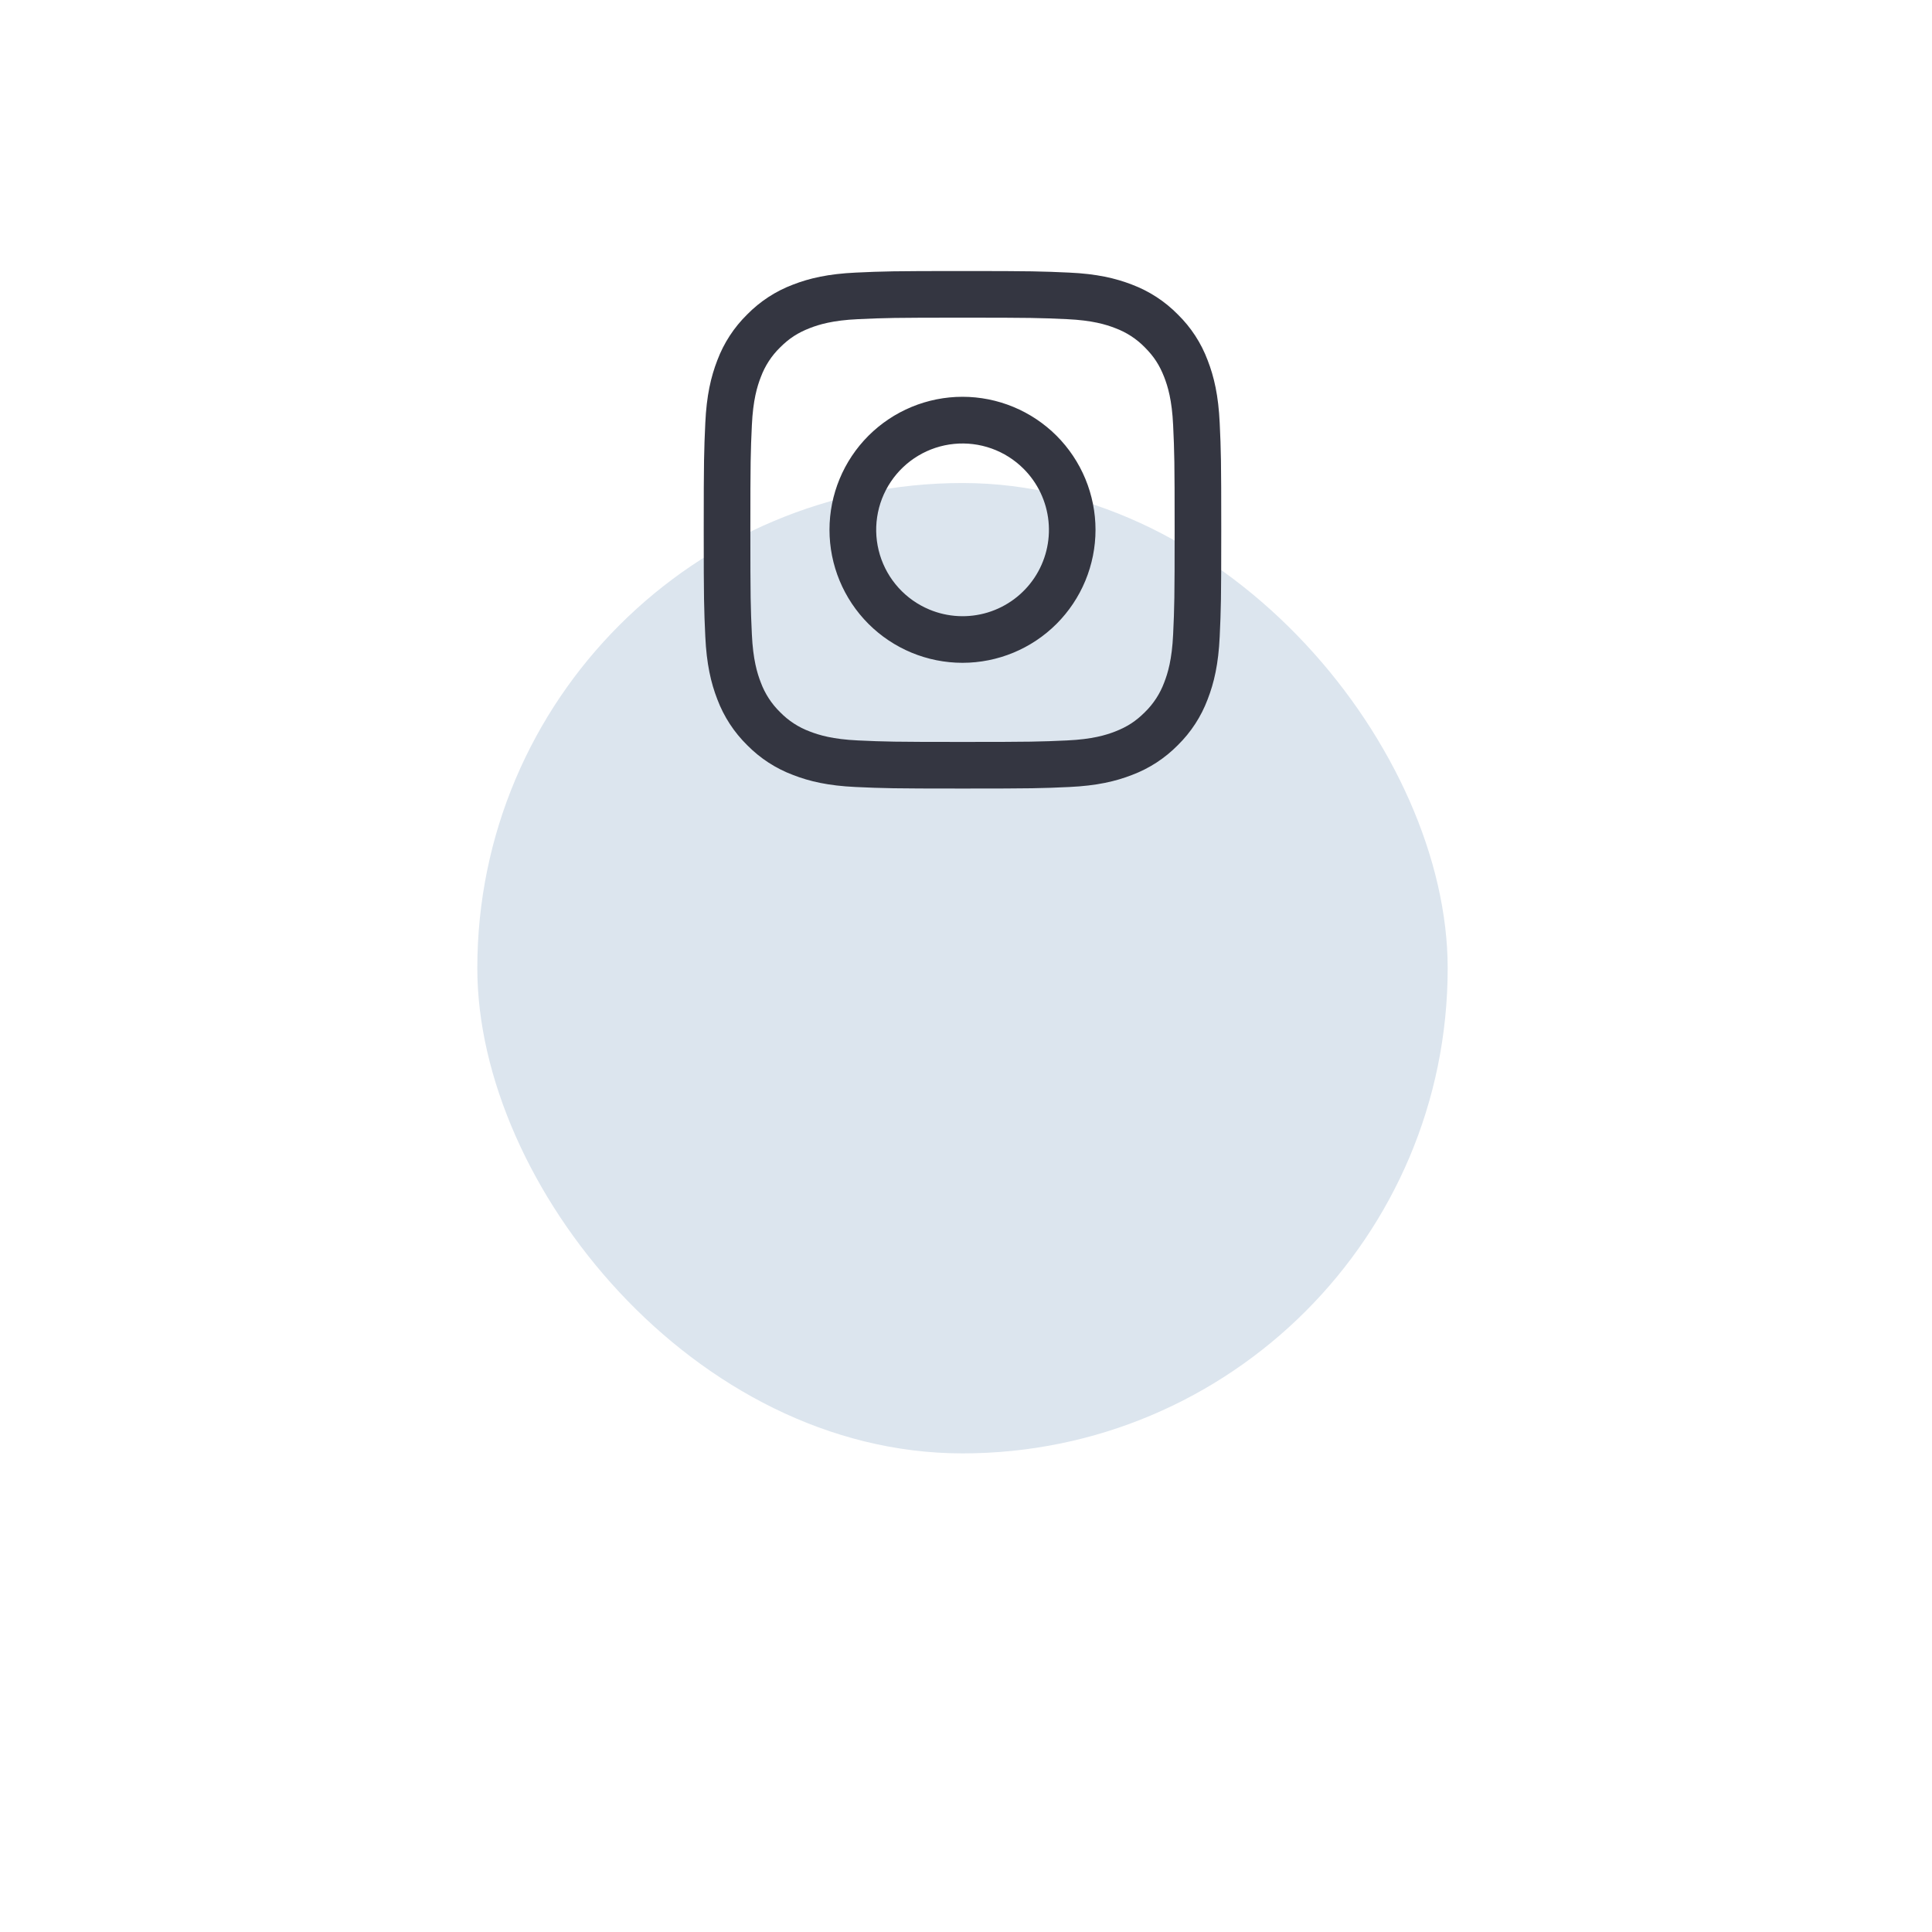
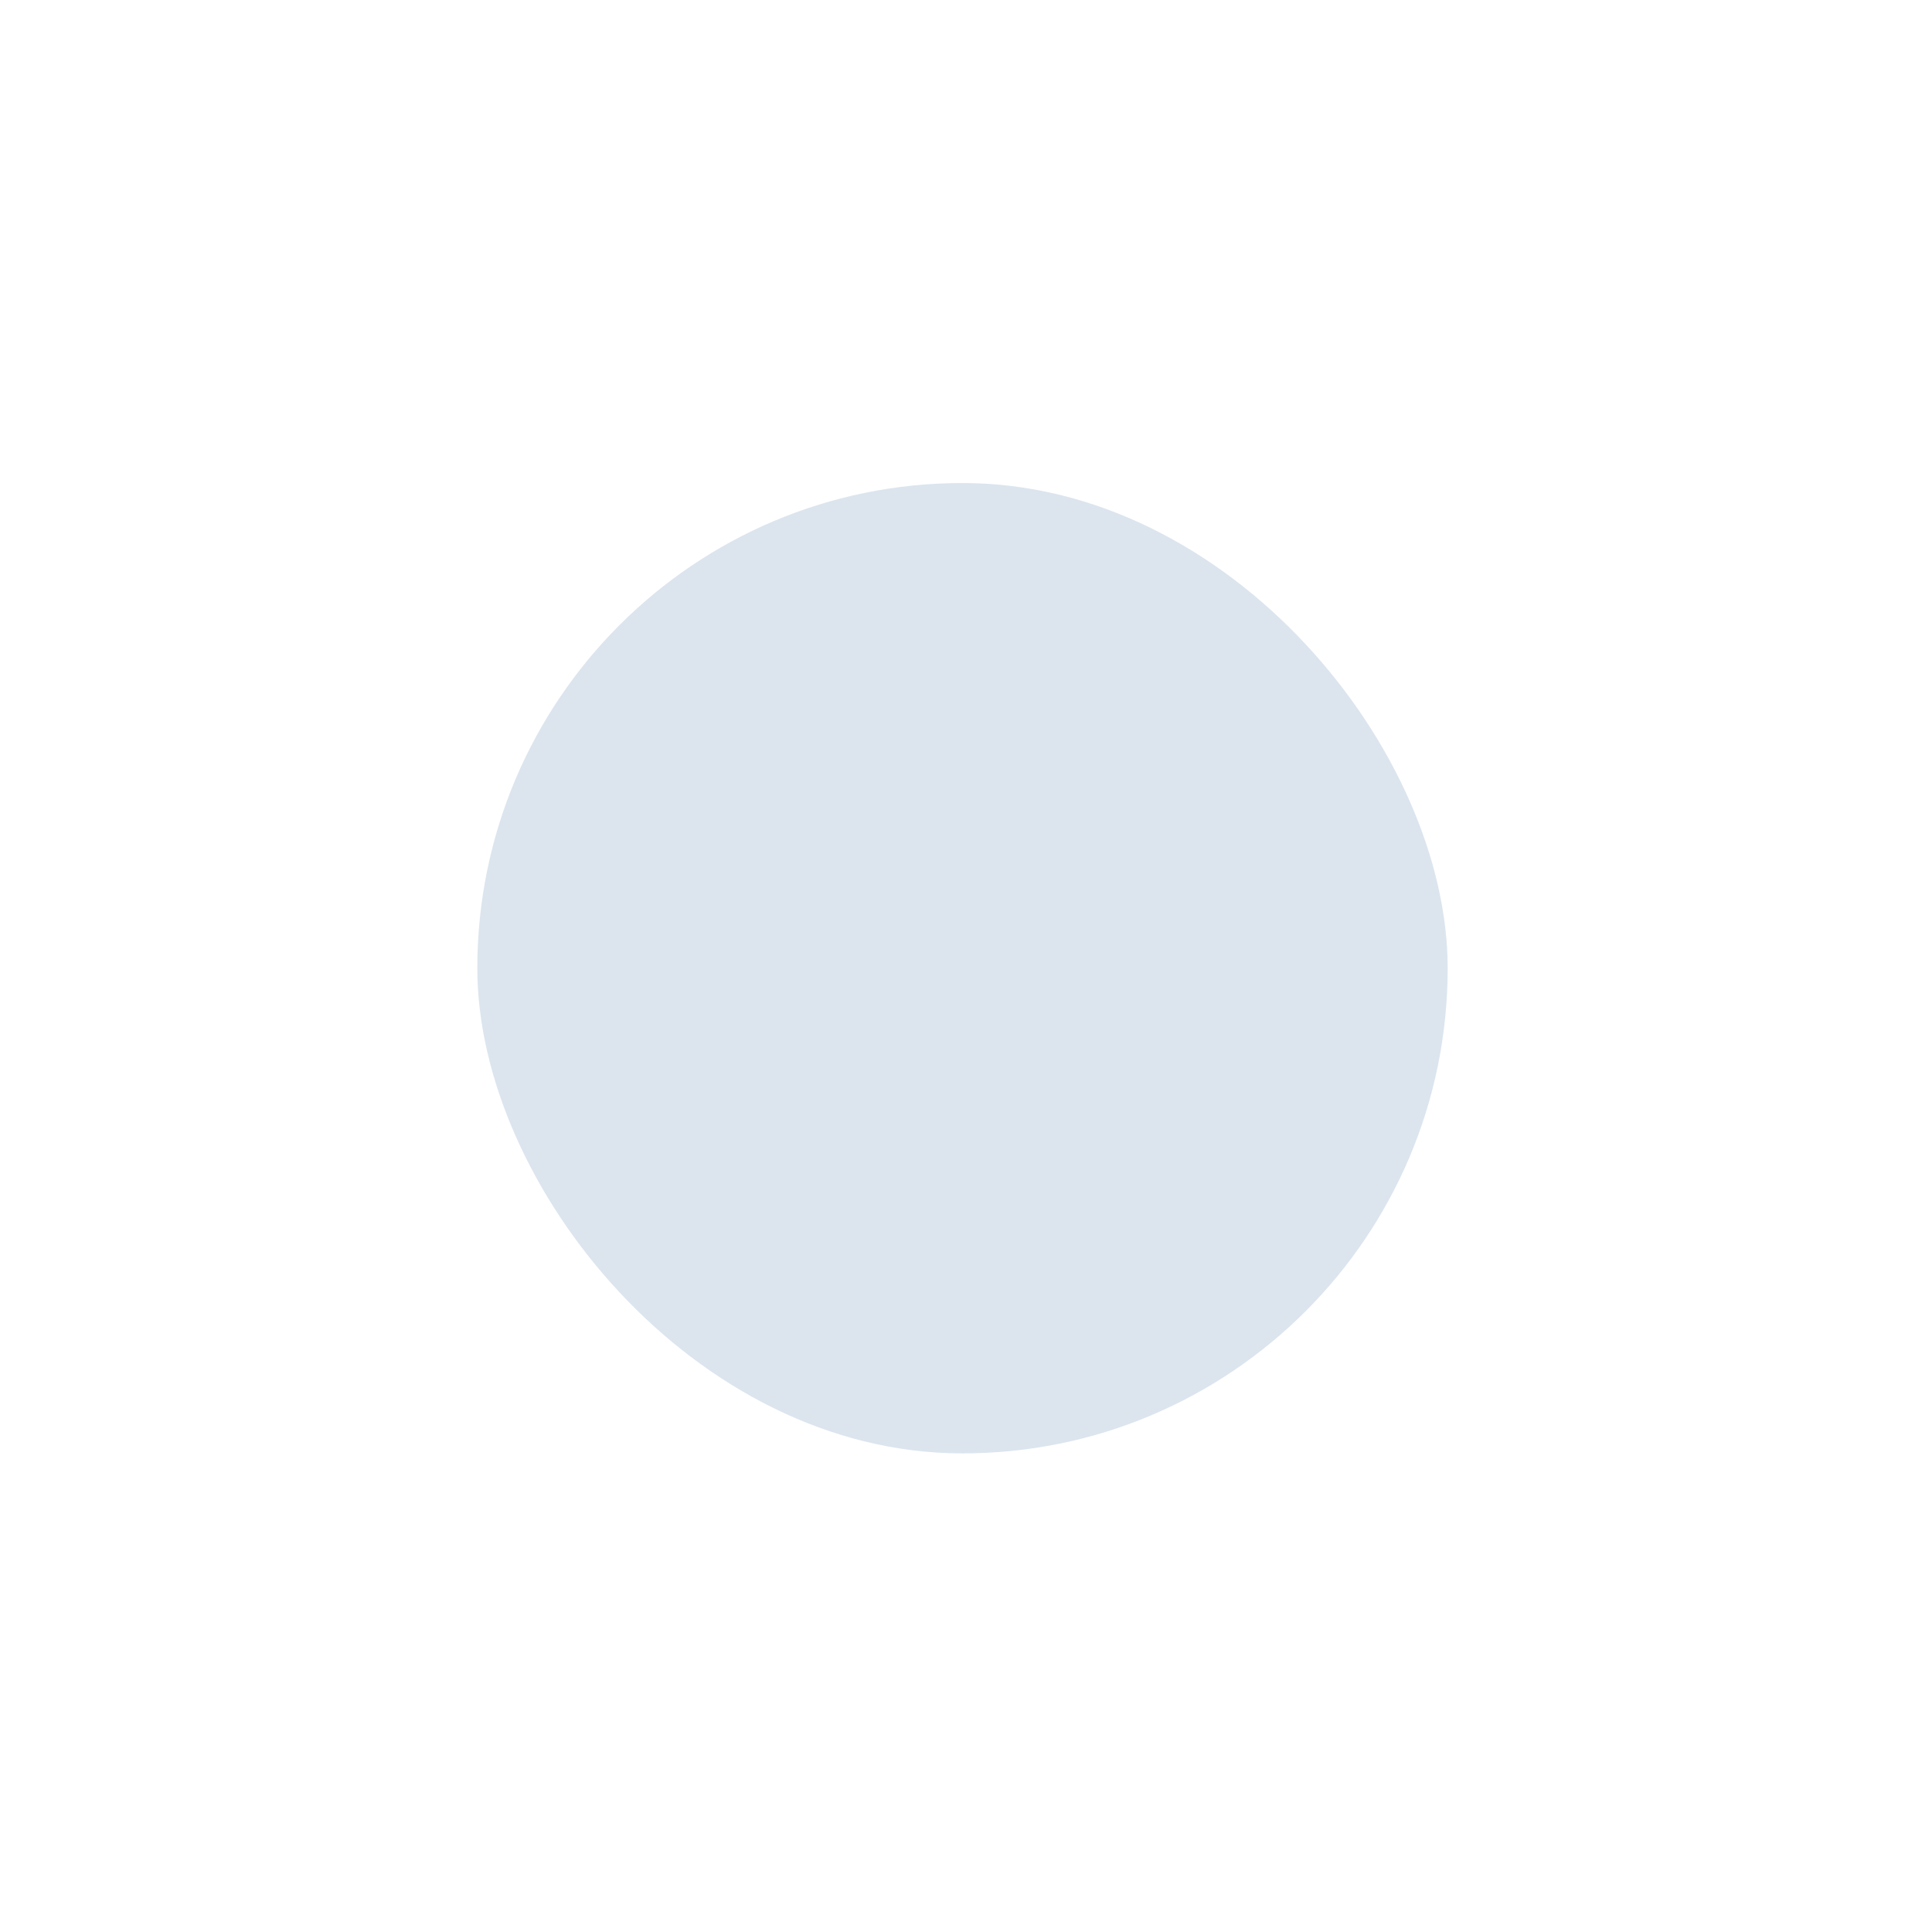
<svg xmlns="http://www.w3.org/2000/svg" width="85" height="85" viewBox="0 0 85 85" fill="none">
  <g filter="url(#filter0_d_156_27)">
    <rect x="21" y="1.251" width="42.692" height="42.692" rx="21.346" fill="#DCE5EE" />
  </g>
-   <path fill-rule="evenodd" clip-rule="evenodd" d="M37.652 11.993C38.866 11.937 39.254 11.924 42.346 11.924C45.438 11.924 45.825 11.938 47.038 11.993C48.251 12.048 49.079 12.241 49.804 12.522C50.562 12.808 51.251 13.256 51.82 13.836C52.4 14.404 52.847 15.091 53.132 15.851C53.414 16.576 53.606 17.404 53.662 18.614C53.718 19.831 53.73 20.218 53.73 23.309C53.73 26.401 53.717 26.788 53.662 28.003C53.607 29.213 53.414 30.041 53.132 30.766C52.847 31.526 52.399 32.214 51.82 32.783C51.251 33.362 50.562 33.81 49.804 34.095C49.079 34.377 48.251 34.569 47.041 34.625C45.825 34.681 45.438 34.693 42.346 34.693C39.254 34.693 38.866 34.68 37.652 34.625C36.441 34.57 35.614 34.377 34.889 34.095C34.129 33.81 33.441 33.362 32.872 32.783C32.293 32.214 31.845 31.526 31.559 30.767C31.278 30.042 31.086 29.214 31.03 28.003C30.974 26.787 30.961 26.4 30.961 23.309C30.961 20.216 30.975 19.829 31.03 18.616C31.085 17.404 31.278 16.576 31.559 15.851C31.845 15.091 32.294 14.403 32.873 13.835C33.441 13.256 34.129 12.808 34.888 12.522C35.612 12.241 36.441 12.049 37.651 11.993H37.652ZM46.946 14.042C45.746 13.987 45.386 13.976 42.346 13.976C39.306 13.976 38.946 13.987 37.746 14.042C36.635 14.093 36.033 14.278 35.631 14.434C35.1 14.641 34.72 14.886 34.322 15.285C33.944 15.652 33.654 16.1 33.471 16.594C33.315 16.996 33.13 17.598 33.079 18.709C33.024 19.909 33.013 20.269 33.013 23.309C33.013 26.349 33.024 26.709 33.079 27.909C33.13 29.02 33.315 29.622 33.471 30.024C33.653 30.517 33.944 30.965 34.322 31.333C34.689 31.711 35.138 32.002 35.631 32.184C36.033 32.34 36.635 32.525 37.746 32.576C38.946 32.631 39.305 32.642 42.346 32.642C45.387 32.642 45.746 32.631 46.946 32.576C48.057 32.525 48.659 32.34 49.061 32.184C49.592 31.977 49.971 31.731 50.37 31.333C50.748 30.965 51.038 30.517 51.221 30.024C51.377 29.622 51.562 29.02 51.613 27.909C51.668 26.709 51.679 26.349 51.679 23.309C51.679 20.269 51.668 19.909 51.613 18.709C51.562 17.598 51.377 16.996 51.221 16.594C51.014 16.063 50.768 15.683 50.37 15.285C50.002 14.907 49.555 14.617 49.061 14.434C48.659 14.278 48.057 14.093 46.946 14.042ZM40.892 26.819C41.704 27.157 42.608 27.202 43.45 26.948C44.292 26.693 45.02 26.154 45.508 25.423C45.997 24.691 46.217 23.813 46.13 22.938C46.043 22.062 45.655 21.244 45.032 20.623C44.635 20.226 44.154 19.922 43.626 19.733C43.097 19.544 42.533 19.475 41.974 19.53C41.415 19.585 40.875 19.763 40.394 20.052C39.912 20.341 39.501 20.733 39.189 21.2C38.877 21.666 38.672 22.197 38.59 22.752C38.507 23.308 38.549 23.874 38.712 24.412C38.875 24.949 39.155 25.444 39.532 25.86C39.909 26.276 40.373 26.603 40.892 26.819ZM38.208 19.171C38.752 18.628 39.397 18.197 40.107 17.903C40.817 17.609 41.578 17.457 42.346 17.457C43.114 17.457 43.875 17.609 44.585 17.903C45.295 18.197 45.94 18.628 46.484 19.171C47.027 19.715 47.458 20.36 47.752 21.07C48.046 21.78 48.198 22.541 48.198 23.309C48.198 24.077 48.046 24.838 47.752 25.548C47.458 26.258 47.027 26.903 46.484 27.447C45.386 28.544 43.898 29.161 42.346 29.161C40.794 29.161 39.306 28.544 38.208 27.447C37.111 26.349 36.494 24.861 36.494 23.309C36.494 21.757 37.111 20.269 38.208 19.171Z" fill="#343641" />
  <defs>
    <filter id="filter0_d_156_27" x="0" y="0.251" width="84.692" height="84.692" filterUnits="userSpaceOnUse" color-interpolation-filters="sRGB">
      <feFlood flood-opacity="0" result="BackgroundImageFix" />
      <feColorMatrix in="SourceAlpha" type="matrix" values="0 0 0 0 0 0 0 0 0 0 0 0 0 0 0 0 0 0 127 0" result="hardAlpha" />
      <feMorphology radius="25" operator="erode" in="SourceAlpha" result="effect1_dropShadow_156_27" />
      <feOffset dy="20" />
      <feGaussianBlur stdDeviation="23" />
      <feComposite in2="hardAlpha" operator="out" />
      <feColorMatrix type="matrix" values="0 0 0 0 0.361 0 0 0 0 0.337 0 0 0 0 0.337 0 0 0 1 0" />
      <feBlend mode="normal" in2="BackgroundImageFix" result="effect1_dropShadow_156_27" />
      <feBlend mode="normal" in="SourceGraphic" in2="effect1_dropShadow_156_27" result="shape" />
    </filter>
  </defs>
</svg>